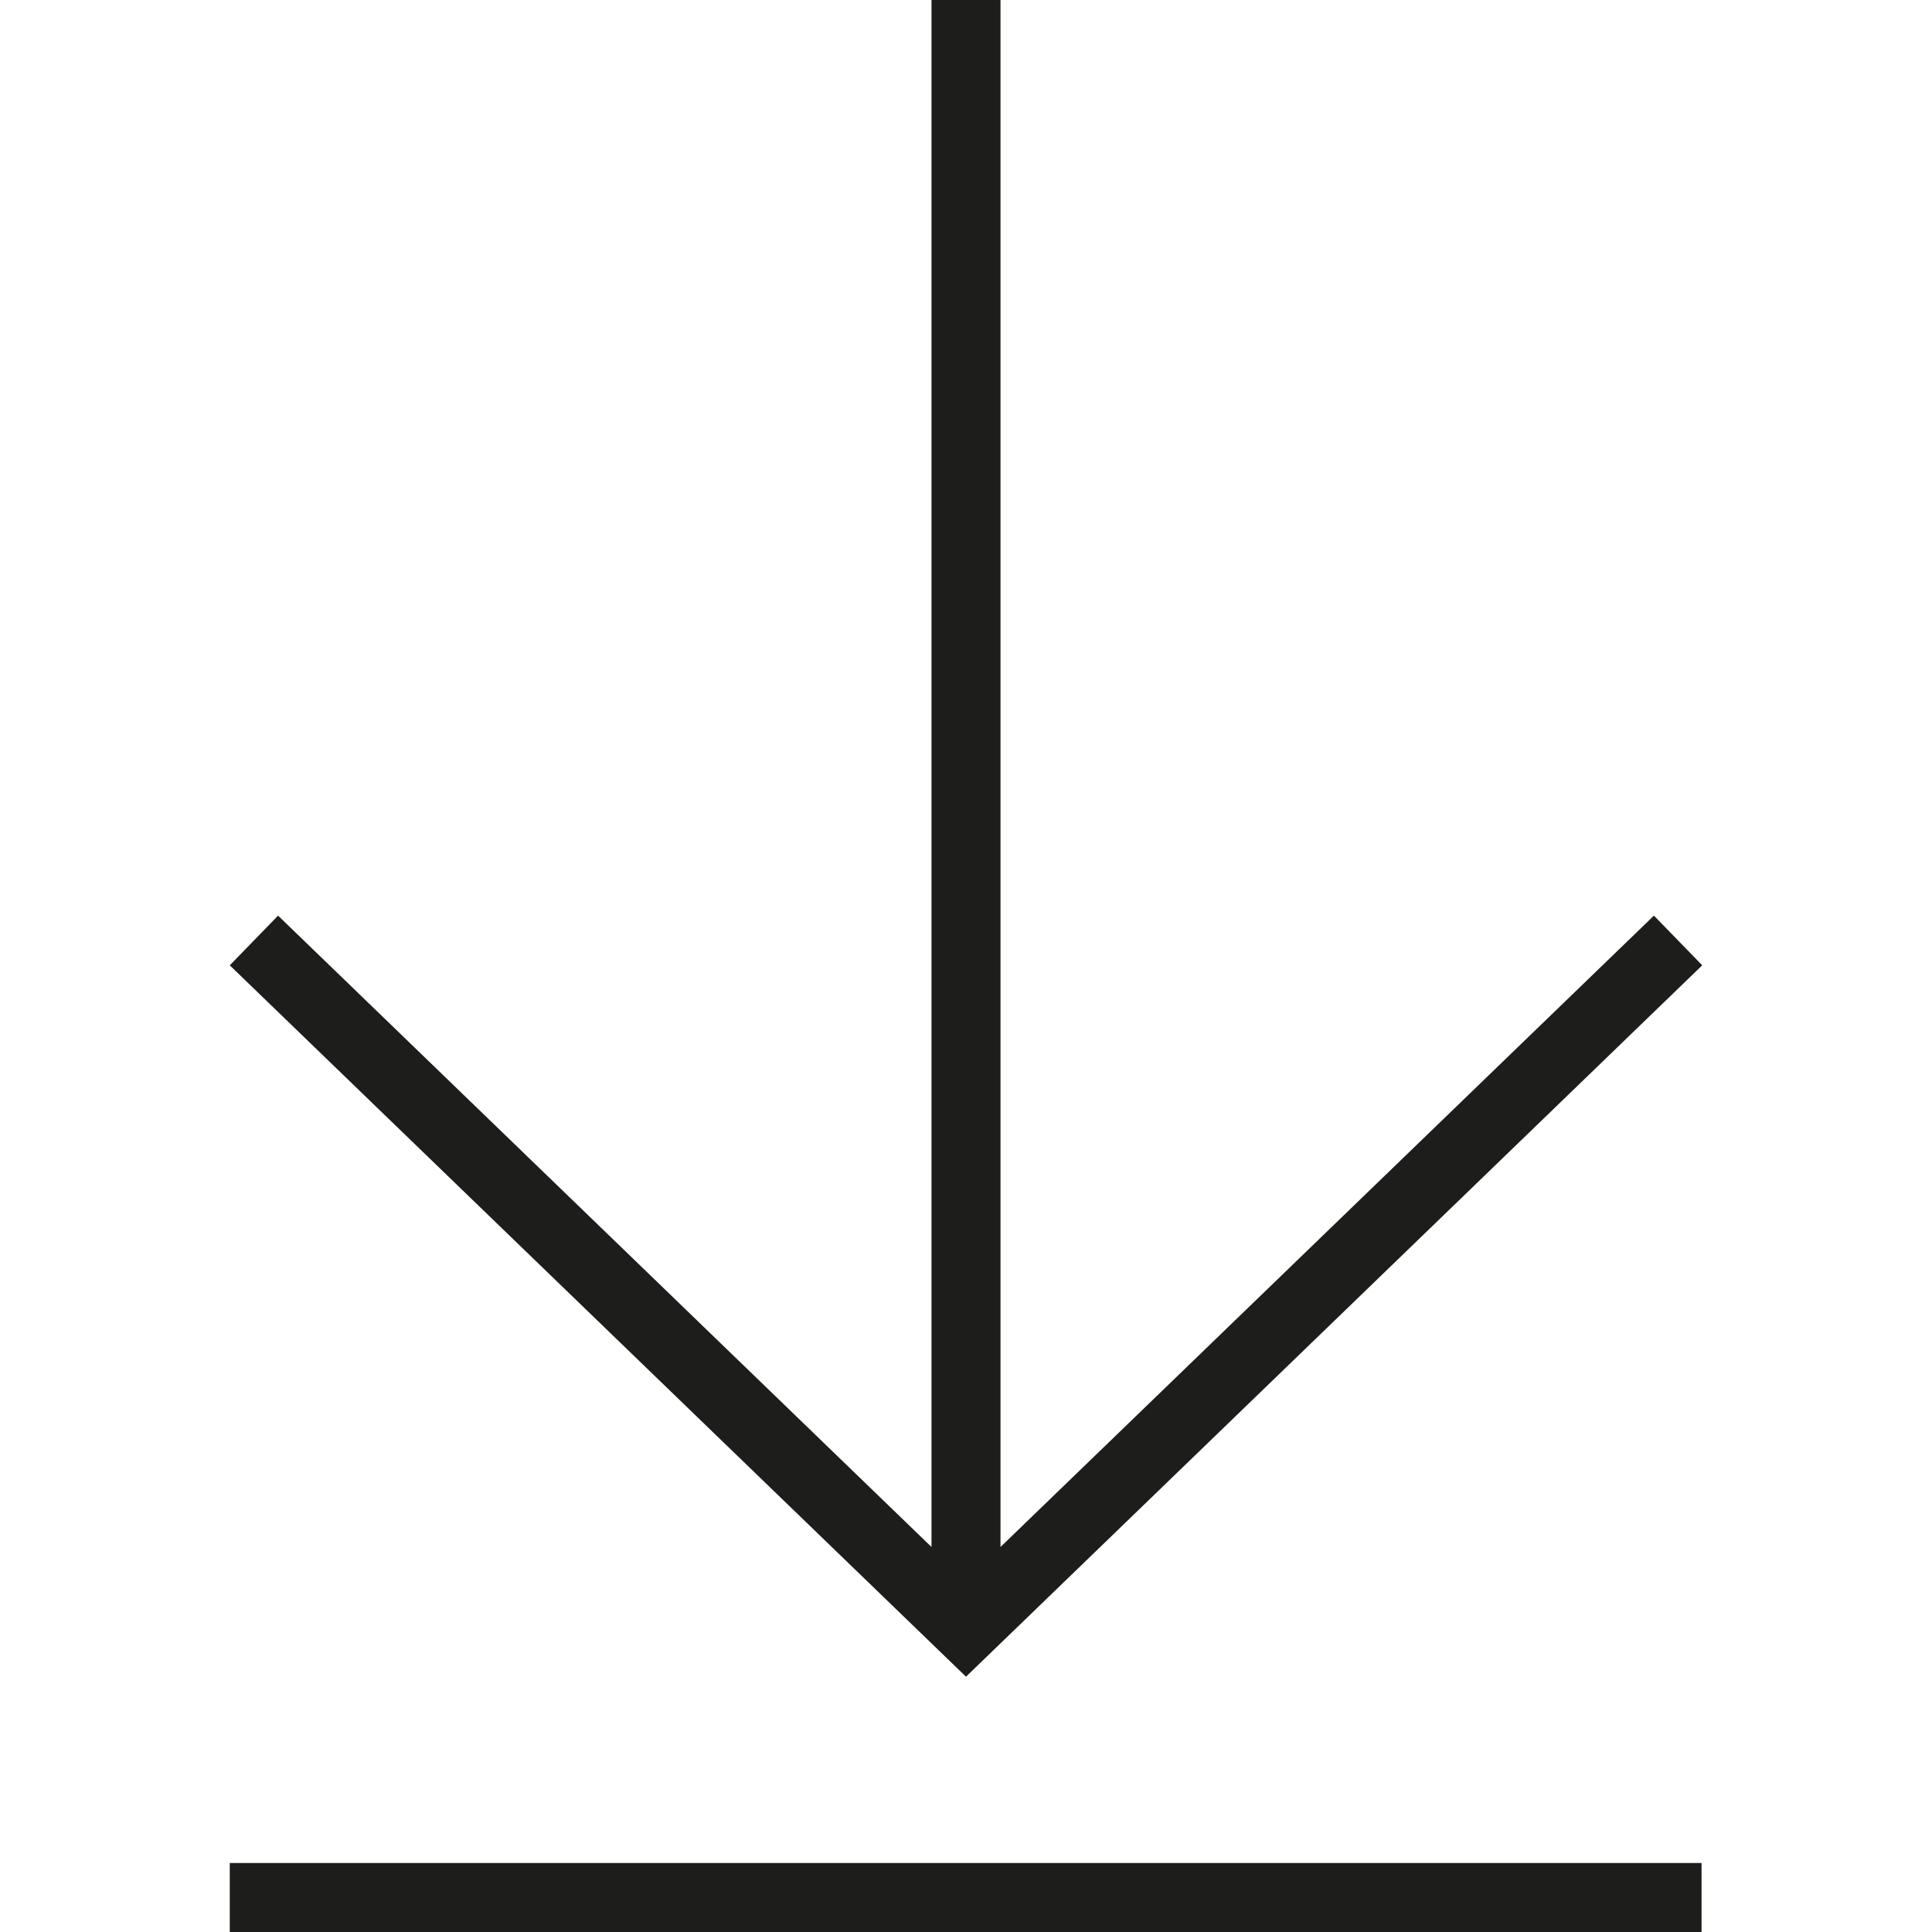
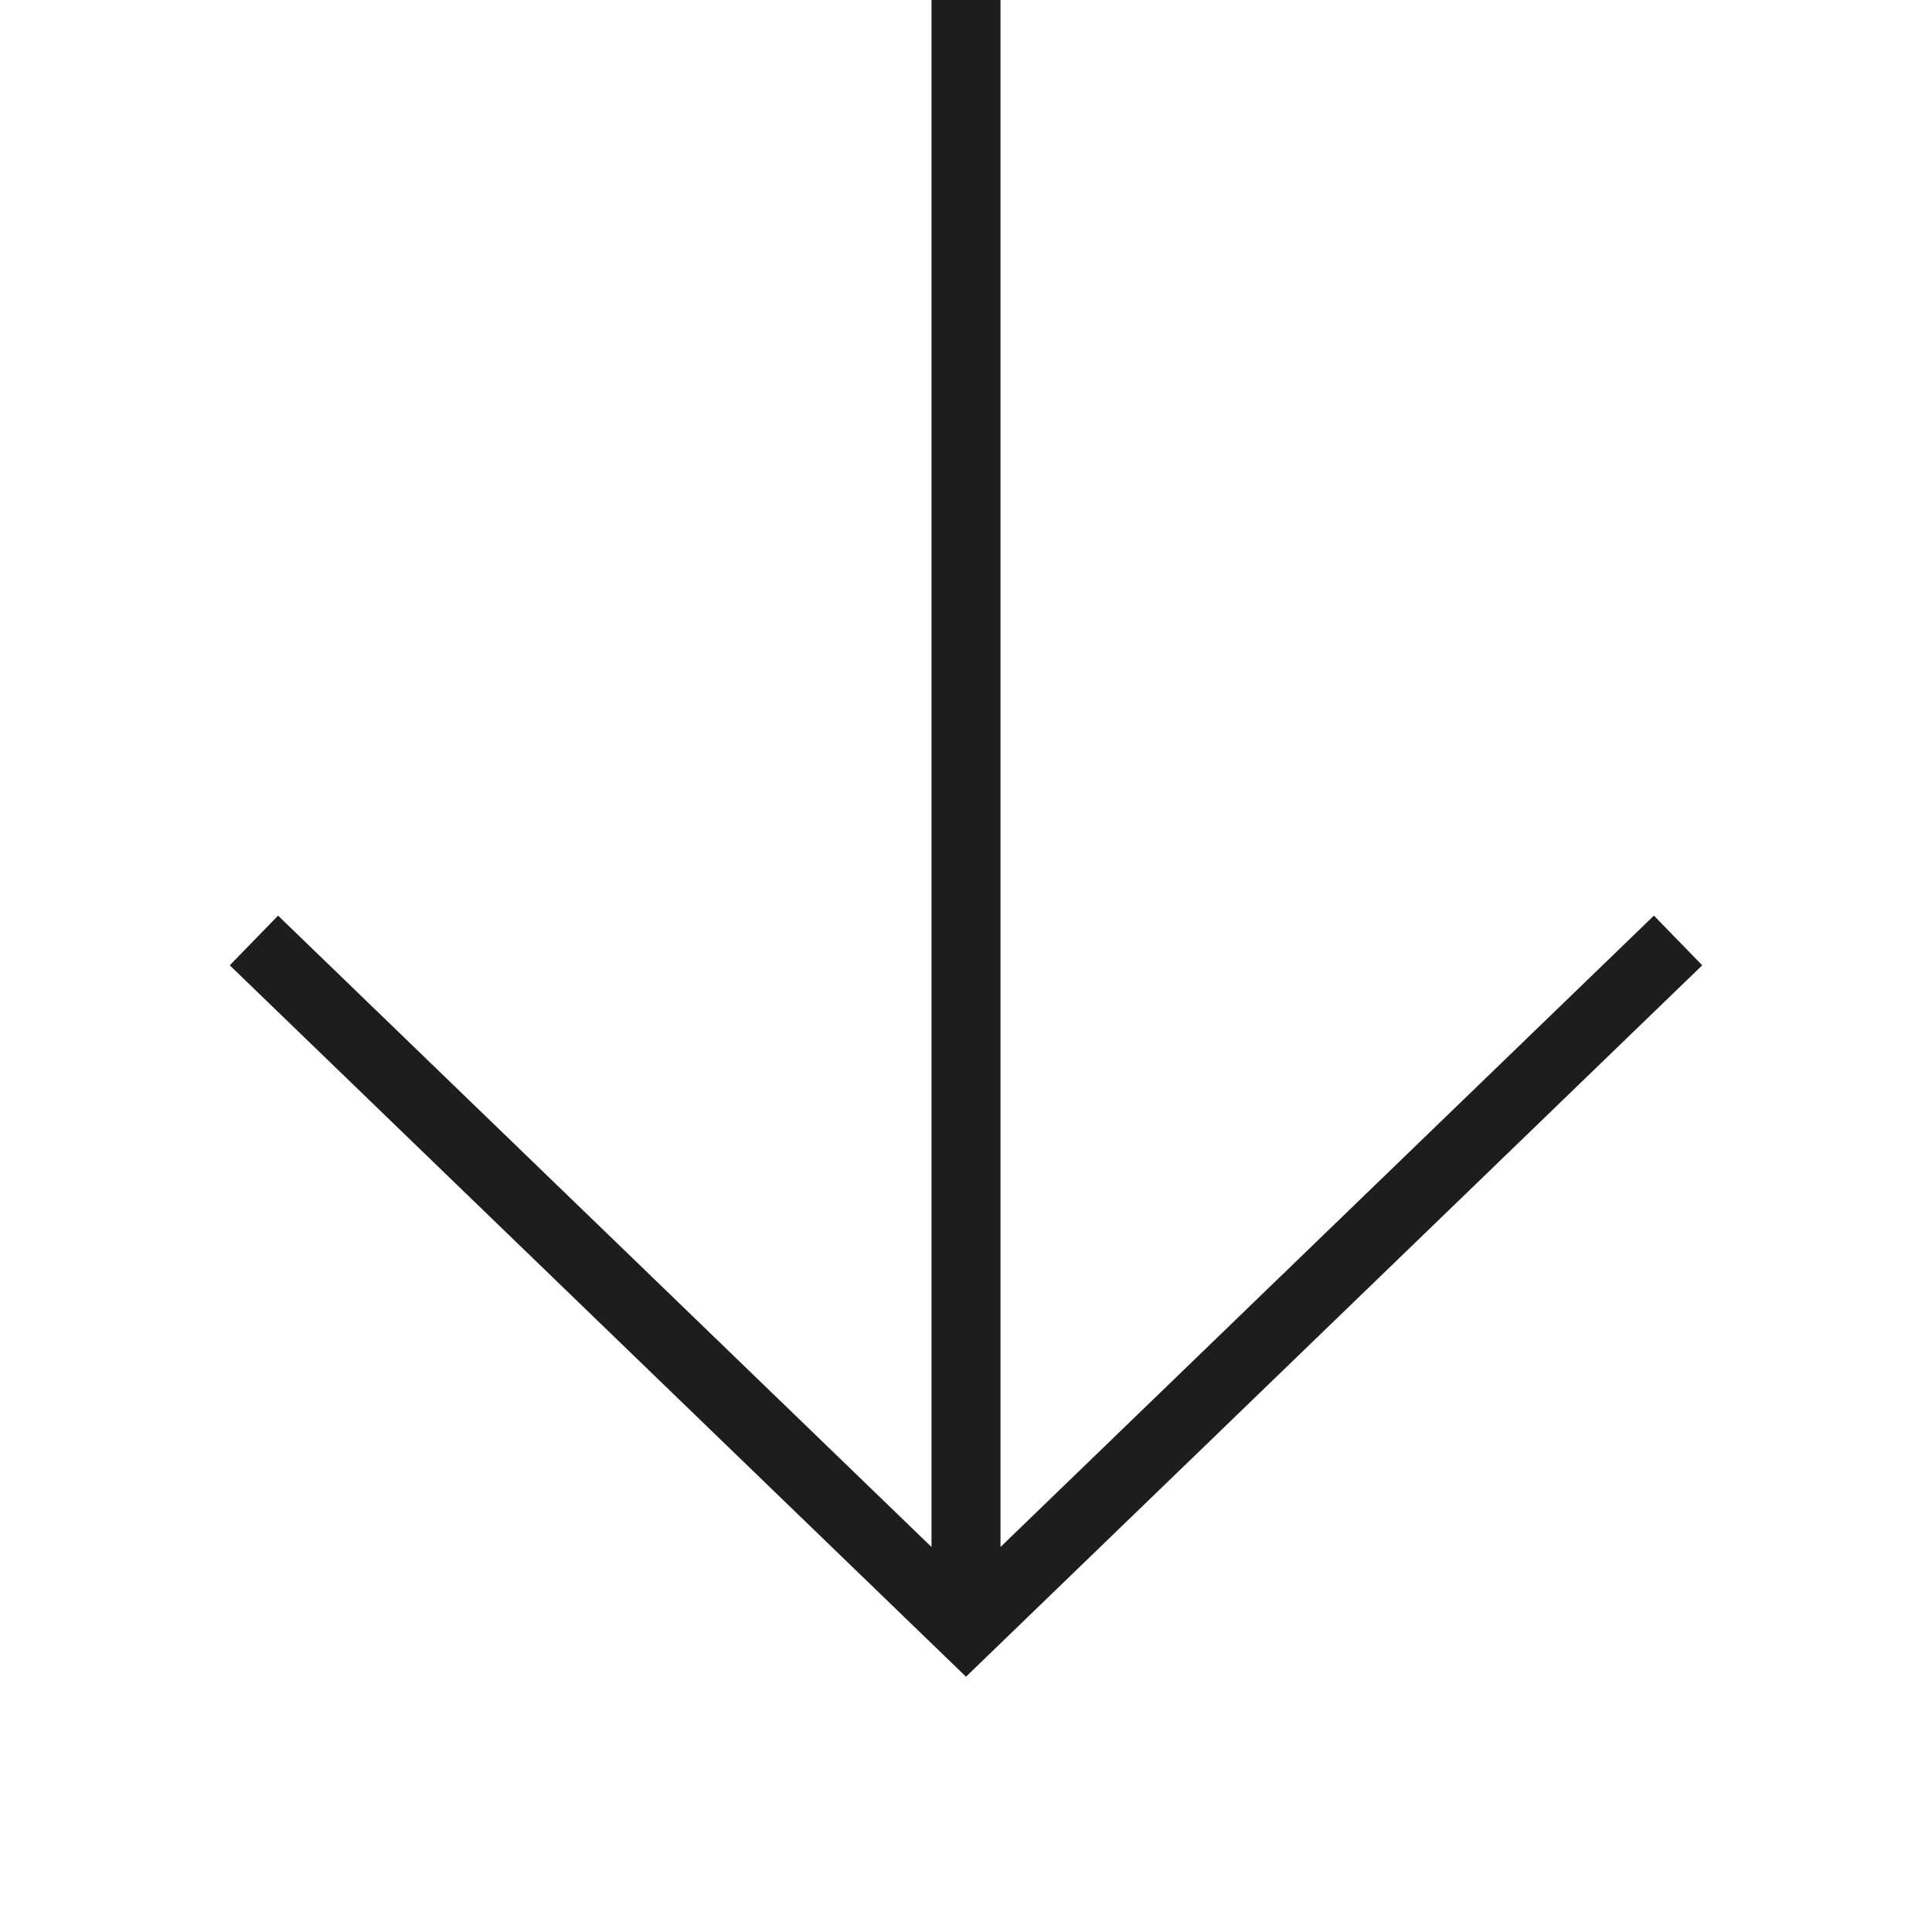
<svg xmlns="http://www.w3.org/2000/svg" id="Layer_1" viewBox="0 0 28 28">
  <defs>
    <style>.cls-1{fill:#1d1d1b;}</style>
  </defs>
-   <rect class="cls-1" x="3.33" y="27" width="21.33" height="1" />
  <polygon class="cls-1" points="24.67 13.99 23.97 13.27 14.5 22.42 14.5 0 13.5 0 13.5 22.42 4.03 13.27 3.33 13.99 14 24.3 24.67 13.99" />
</svg>